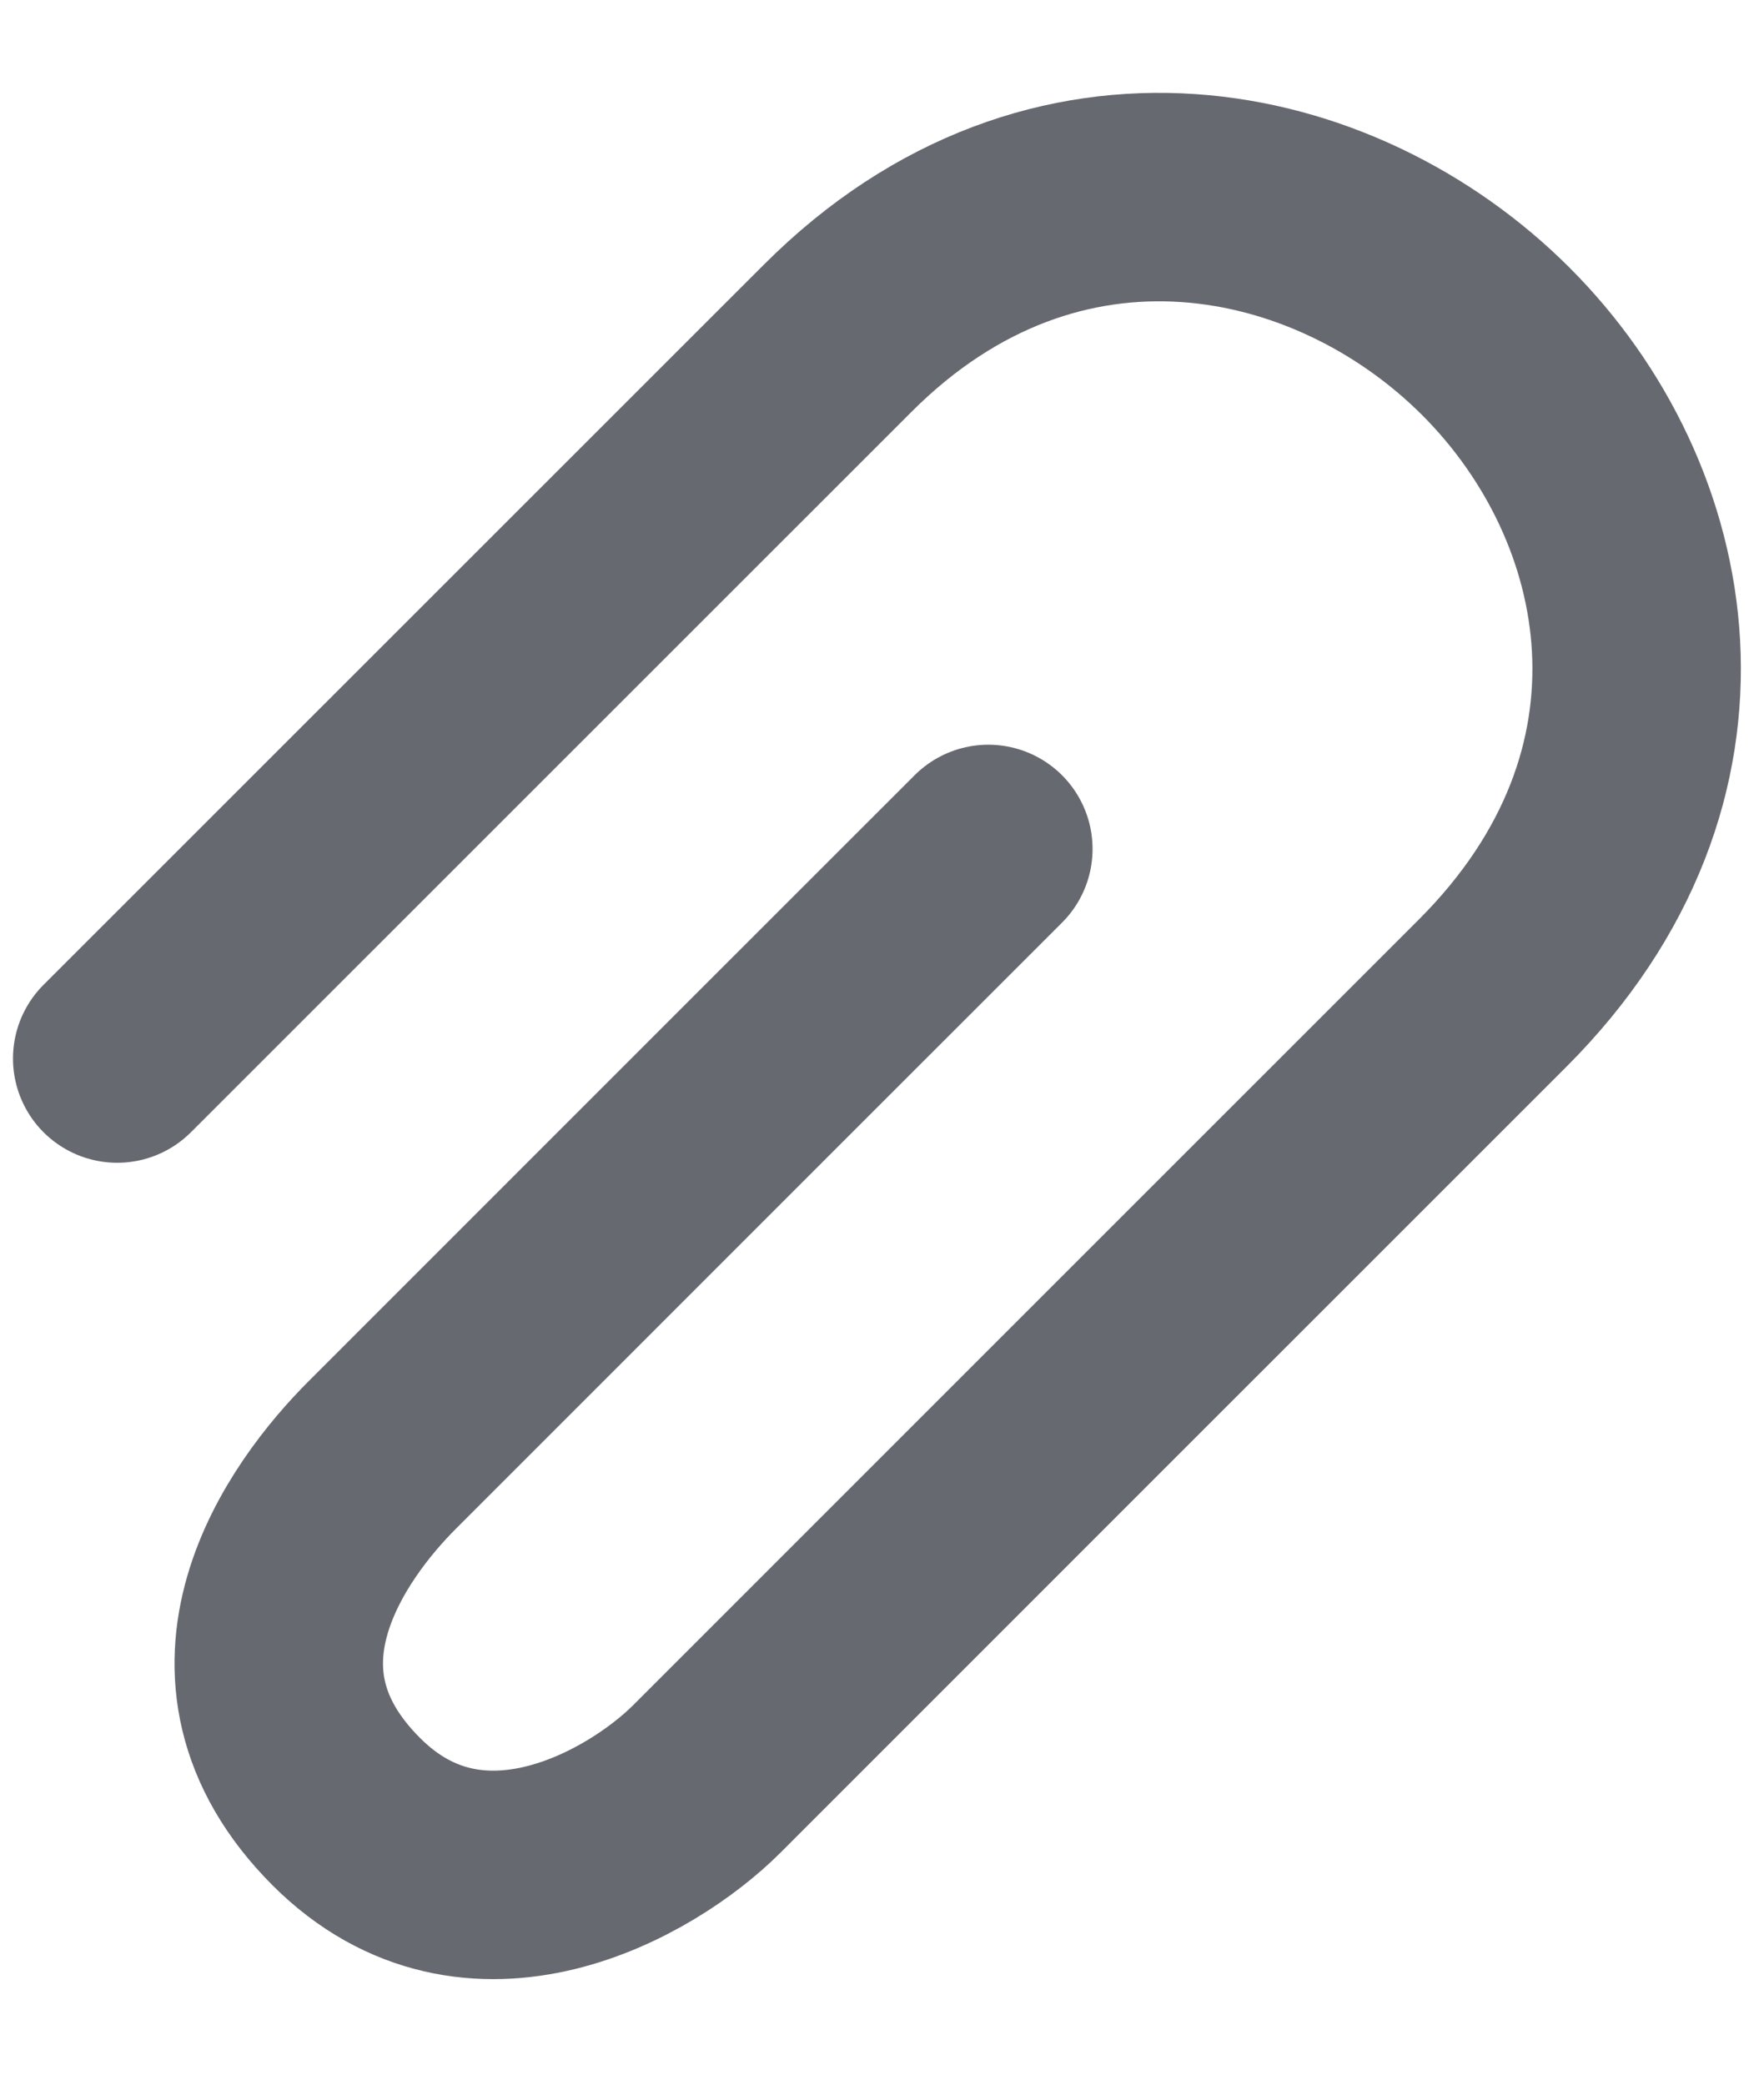
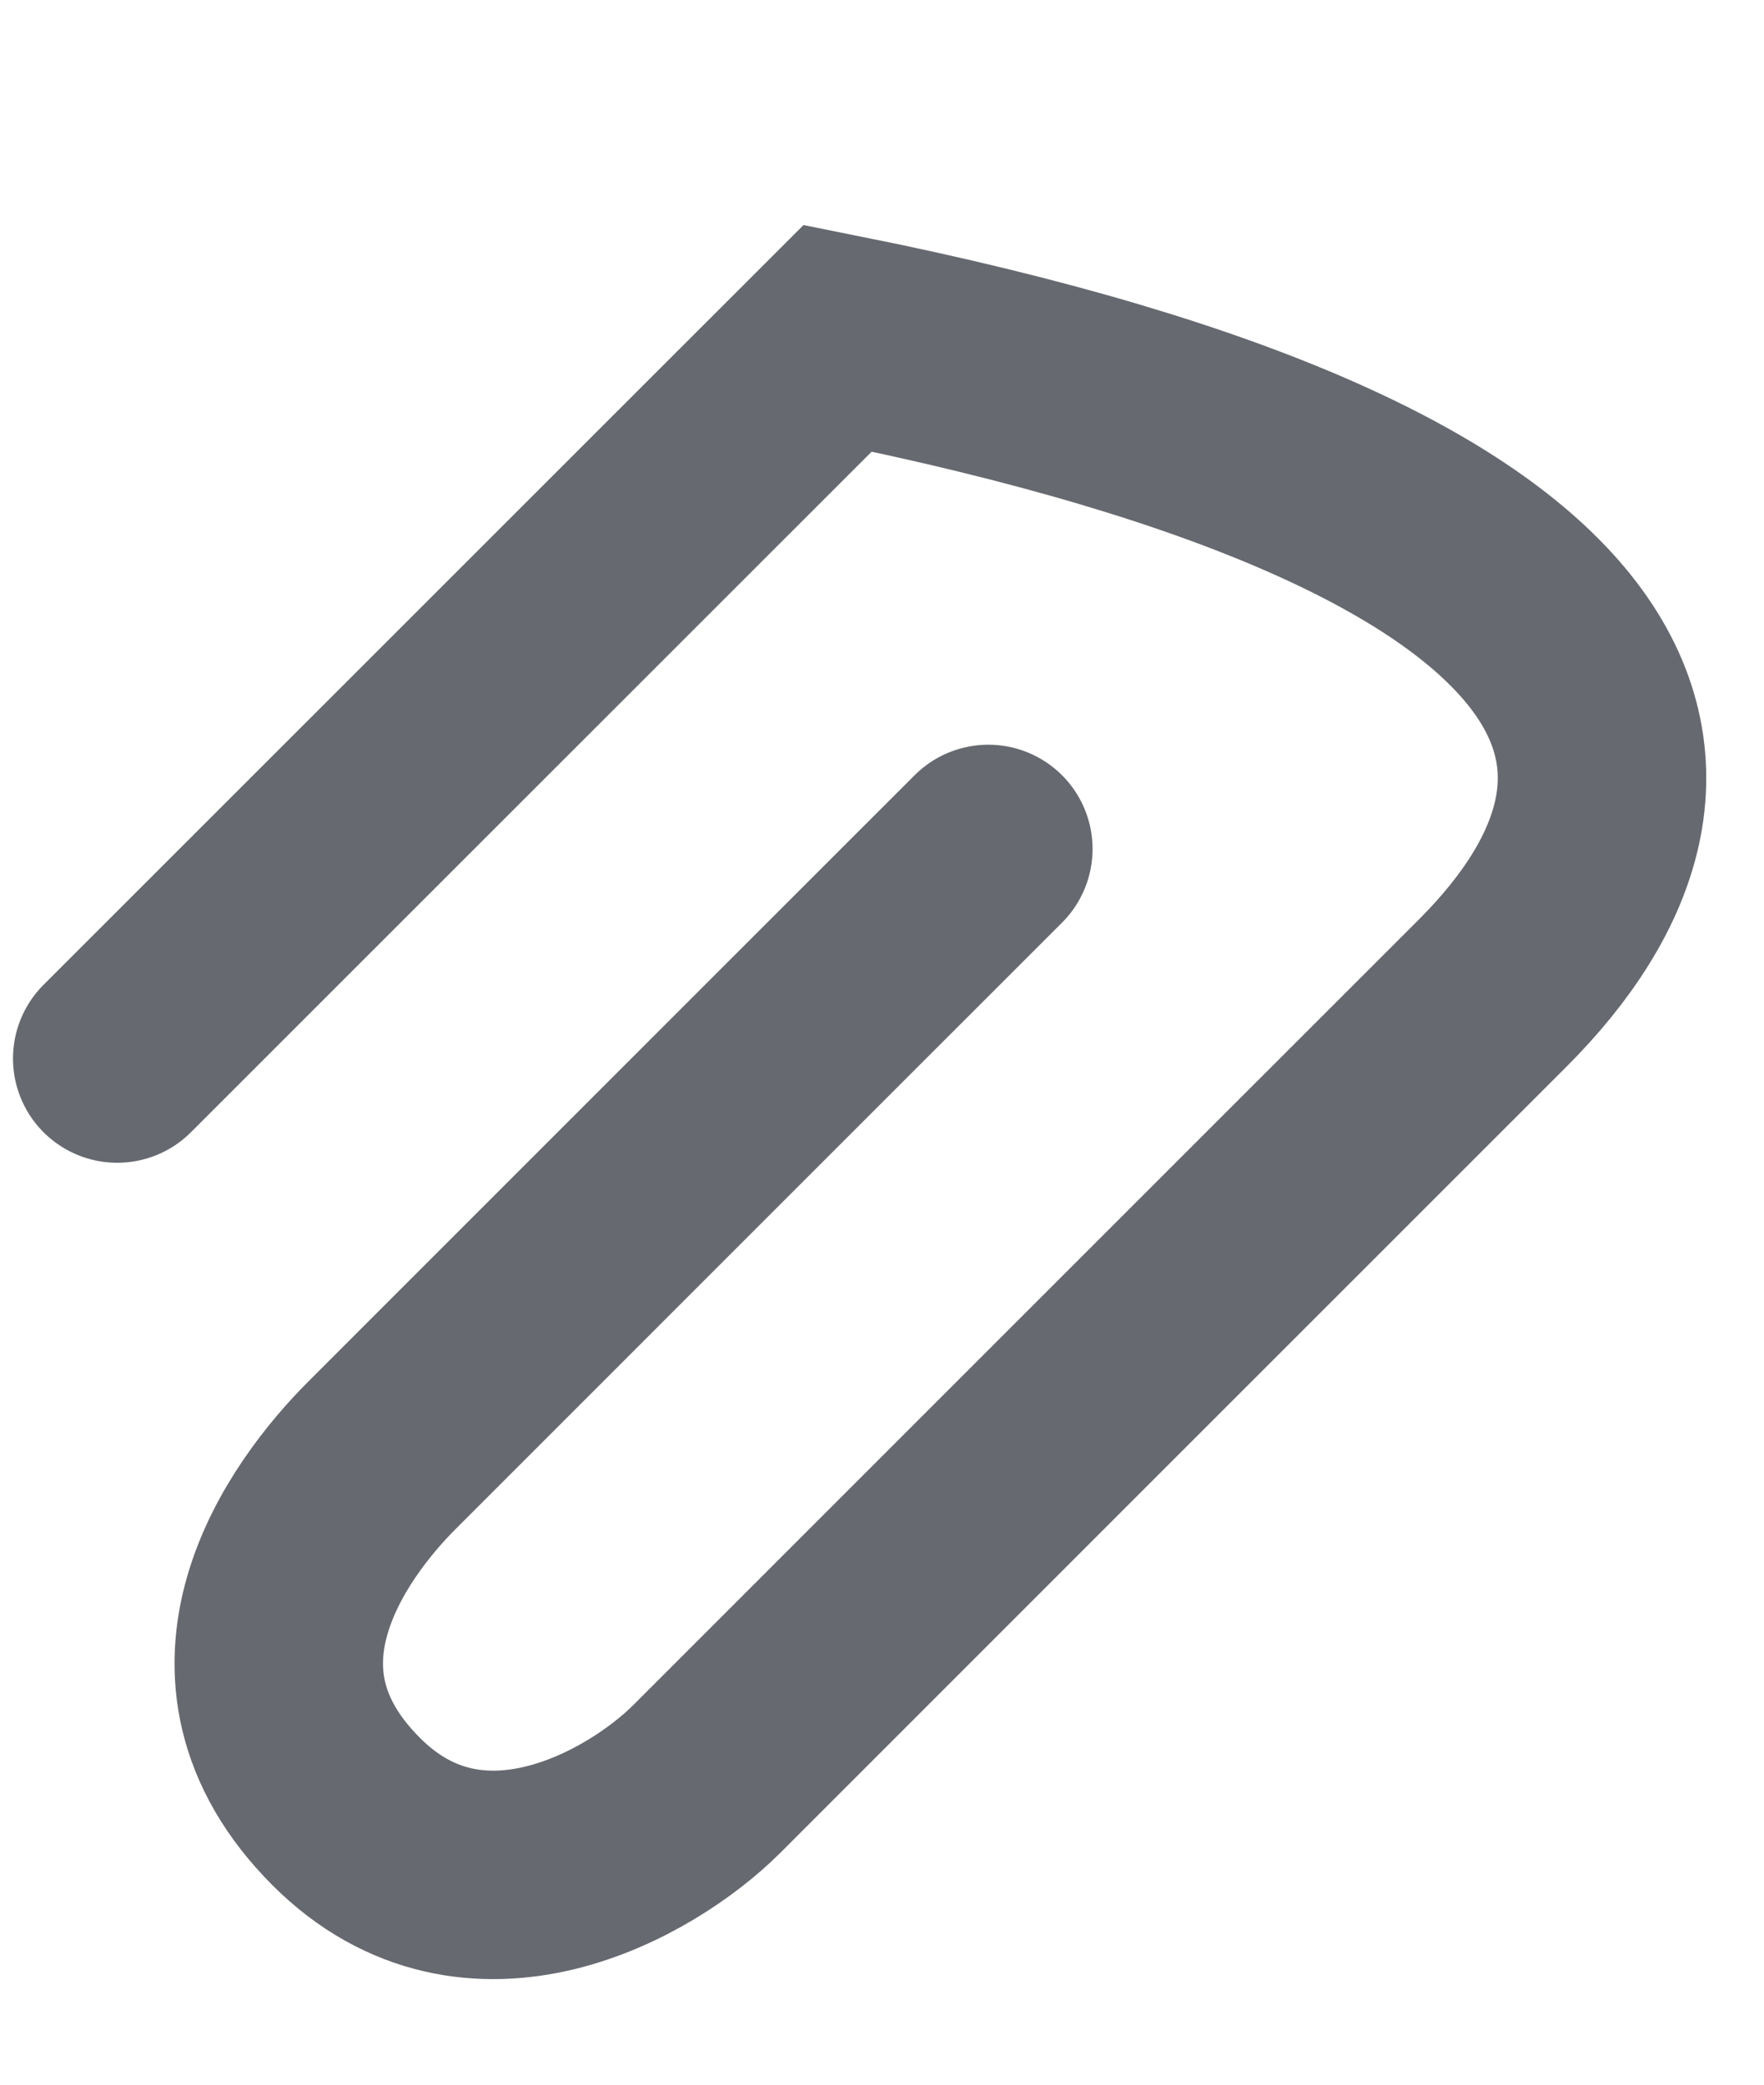
<svg xmlns="http://www.w3.org/2000/svg" width="11" height="13" viewBox="0 0 11 13" fill="none">
-   <path d="M0.731 6.601C0.731 6.601 3.181 4.151 5.224 2.109C6.579 0.753 8.327 1.128 9.328 2.129C10.329 3.13 10.664 4.837 9.308 6.193C7.521 7.98 5.938 9.562 4.407 11.094C3.998 11.502 2.958 12.095 2.16 11.298C1.287 10.425 1.976 9.48 2.385 9.072C3.916 7.54 6.163 5.294 6.163 5.294" stroke="#66696F" stroke-width="1.3" stroke-linecap="round" />
+   <path d="M0.731 6.601C0.731 6.601 3.181 4.151 5.224 2.109C10.329 3.13 10.664 4.837 9.308 6.193C7.521 7.98 5.938 9.562 4.407 11.094C3.998 11.502 2.958 12.095 2.16 11.298C1.287 10.425 1.976 9.48 2.385 9.072C3.916 7.54 6.163 5.294 6.163 5.294" stroke="#66696F" stroke-width="1.3" stroke-linecap="round" />
</svg>